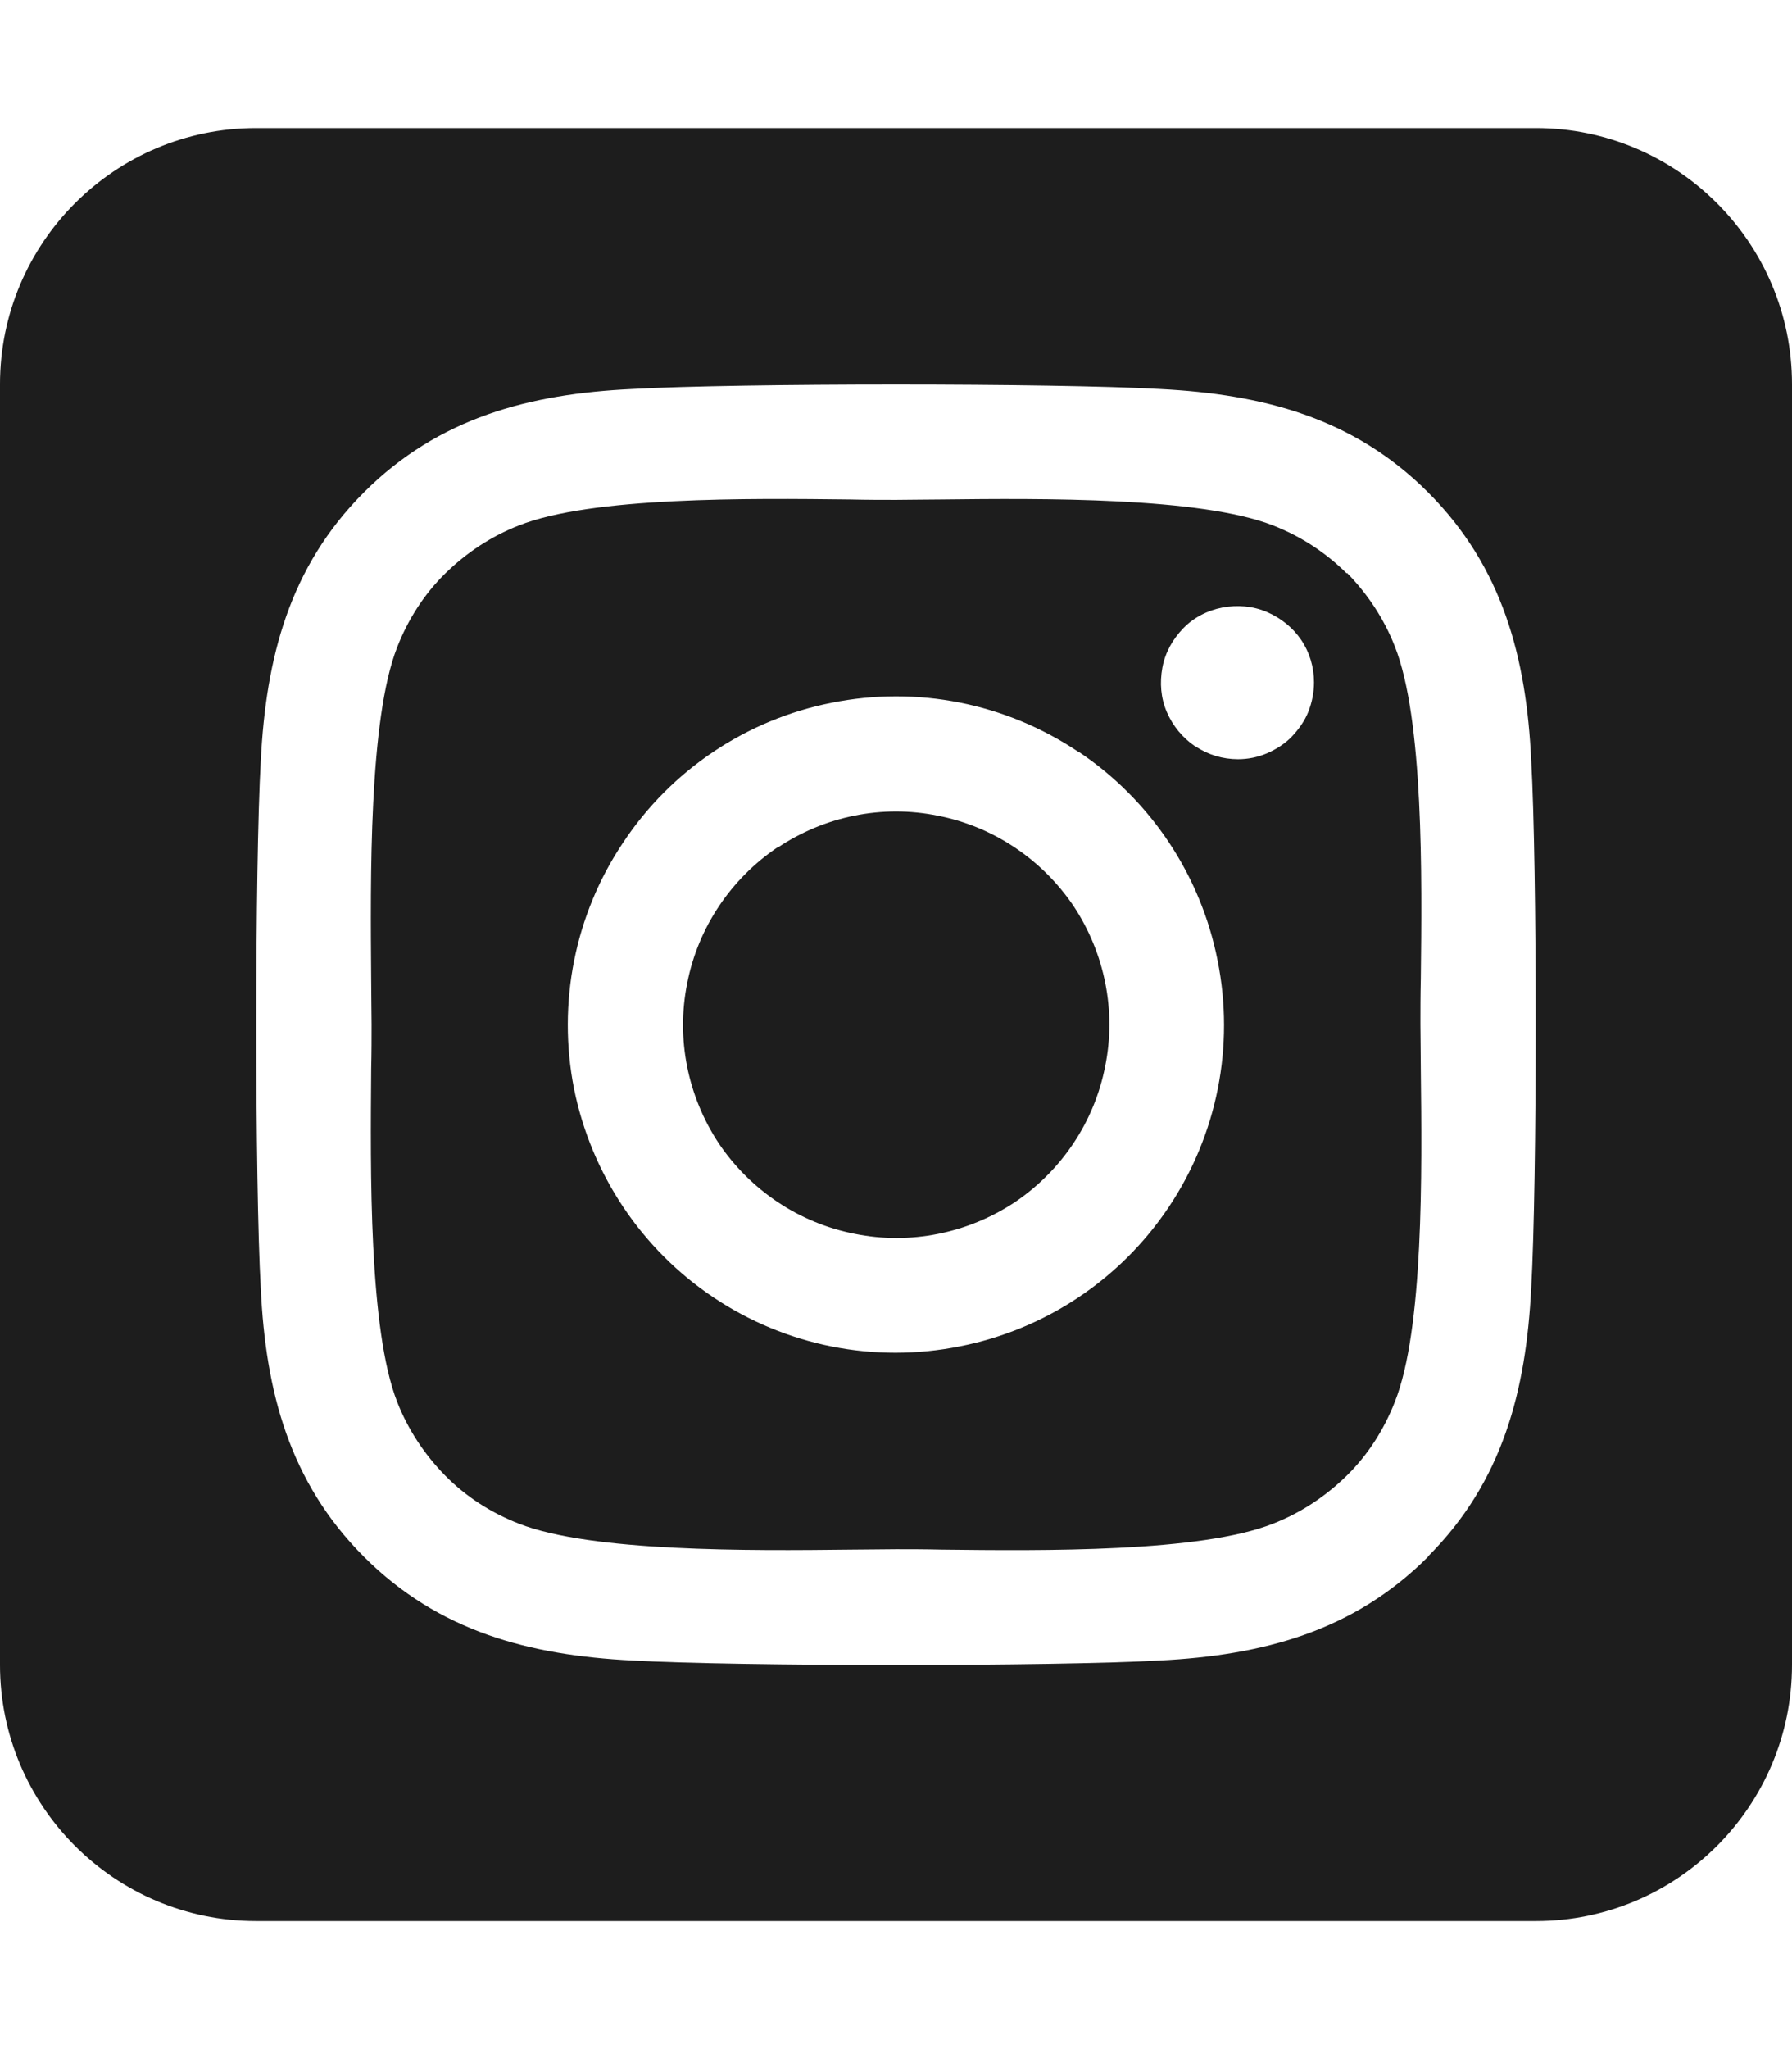
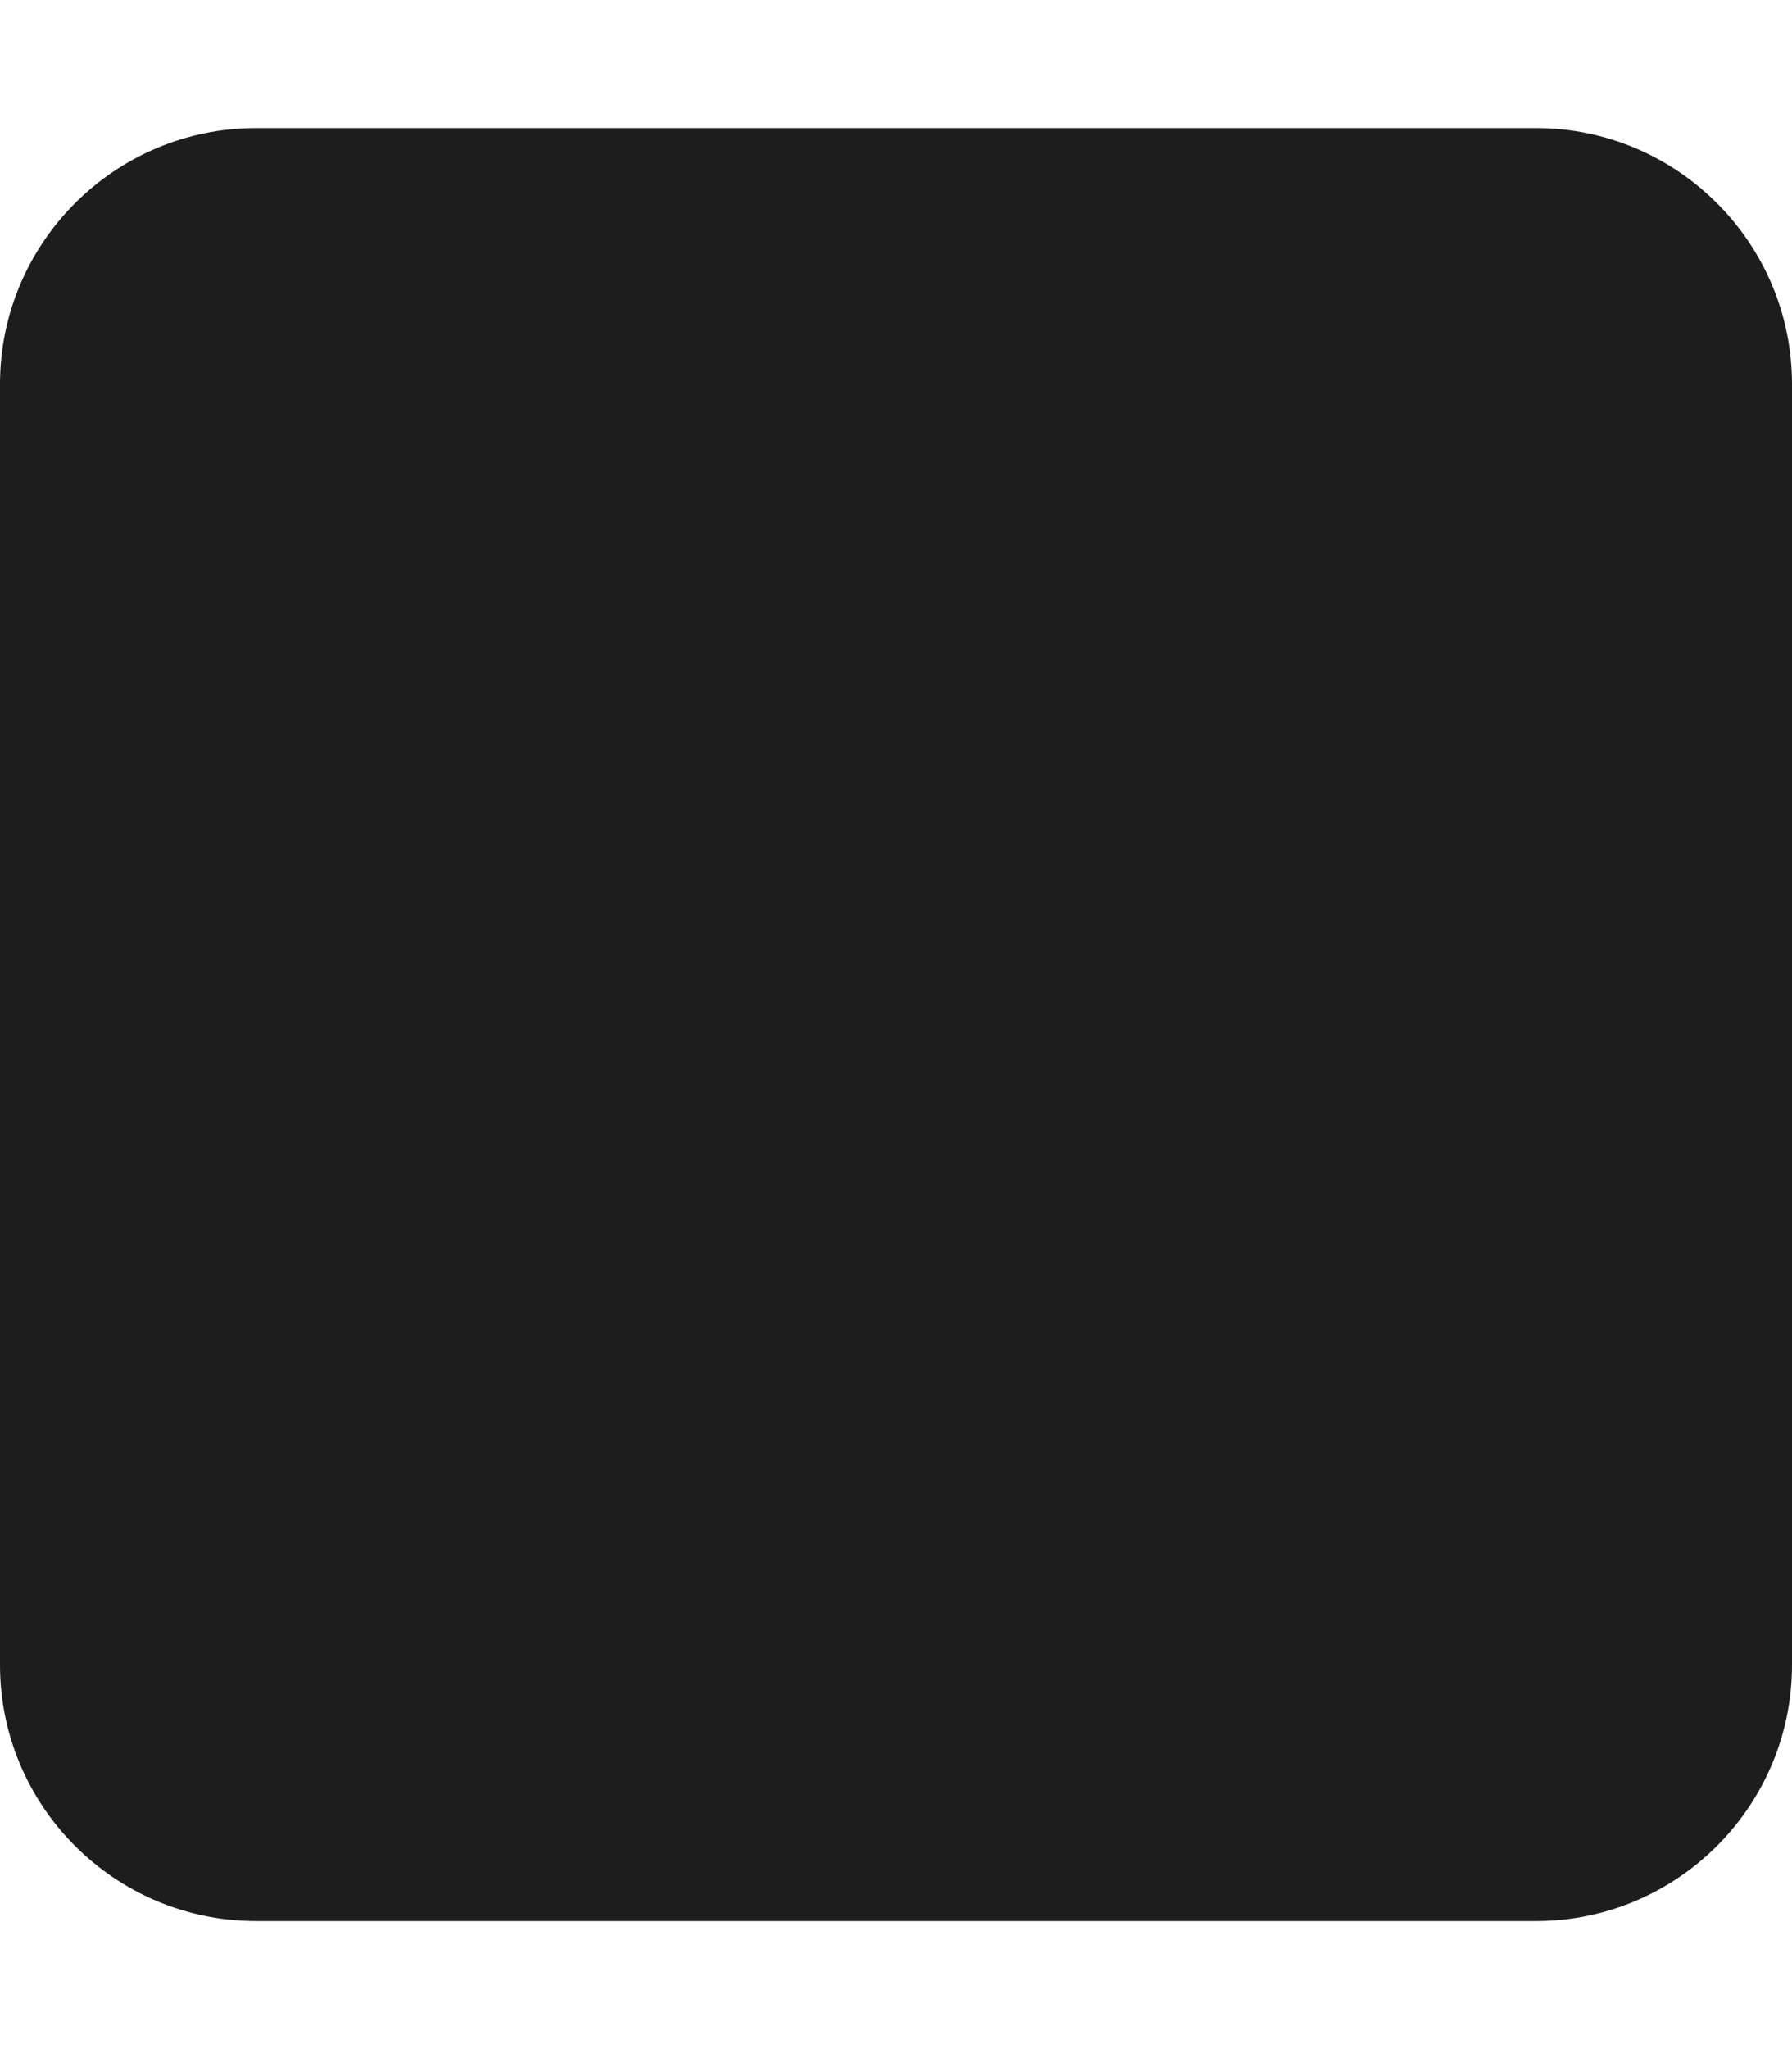
<svg xmlns="http://www.w3.org/2000/svg" version="1.2" viewBox="0 0 448 512" width="448" height="512">
  <title>square-instagram-brands</title>
  <style> .s0 { fill: #1d1d1d } </style>
  <g id="Layer 1">
-     <path class="s0" d="m448 96c0-35.3-28.7-64-64-64h-320c-35.3 0-64 28.7-64 64v320c0 35.3 28.7 64 64 64h320c35.3 0 64-28.7 64-64zm-91 293c-18.7 18.7-41.4 24.6-67 25.9-26.4 1.5-105.6 1.5-132 0-25.6-1.3-48.3-7.2-67-25.9-18.7-18.7-24.6-41.4-25.8-67-1.5-26.4-1.5-105.6 0-132 1.3-25.6 7.1-48.3 25.8-67 18.7-18.7 41.5-24.6 67-25.8 26.4-1.5 105.6-1.5 132 0 25.6 1.3 48.3 7.1 67 25.8 18.7 18.7 24.6 41.4 25.8 67 1.5 26.3 1.5 105.4 0 131.9-1.3 25.6-7.1 48.3-25.8 67zm-20.3-245.7c-5.2-5.2-11.5-9.3-18.4-12-18.1-7.1-57.6-6.8-83.1-6.5-4.1 0-7.9 0.1-11.2 0.1-3.3 0-7.2 0-11.4-0.1-25.5-0.3-64.8-0.7-82.9 6.5-6.9 2.7-13.1 6.8-18.4 12-5.3 5.2-9.3 11.5-12 18.4-7.1 18.1-6.7 57.7-6.5 83.2 0 4.1 0.1 7.9 0.1 11.1 0 3.2 0 7-0.1 11.1-0.2 25.5-0.6 65.1 6.5 83.2 2.7 6.9 6.8 13.1 12 18.4 5.2 5.3 11.5 9.3 18.4 12 18.1 7.1 57.6 6.8 83.1 6.5 4.1 0 7.9-0.1 11.2-0.1 3.3 0 7.2 0 11.4 0.1 25.5 0.3 64.8 0.7 82.9-6.5 6.9-2.7 13.1-6.8 18.4-12 5.3-5.2 9.3-11.5 12-18.4 7.2-18 6.8-57.4 6.5-83 0-4.2-0.1-8.1-0.1-11.4 0-3.3 0-7.1 0.1-11.4 0.3-25.5 0.7-64.9-6.5-83-2.7-6.9-6.8-13.1-12-18.4zm-37.9 43.2c-3.1-2.1-5.6-5.1-7.1-8.6-1.5-3.5-1.8-7.3-1.1-11.1 0.7-3.8 2.6-7.1 5.2-9.8 2.6-2.7 6.1-4.5 9.8-5.2 3.7-0.7 7.6-0.4 11.1 1.1 3.5 1.5 6.5 3.9 8.6 7 2.1 3.1 3.2 6.8 3.2 10.6 0 2.5-0.5 5-1.4 7.3-0.9 2.3-2.4 4.4-4.1 6.2-1.7 1.8-3.9 3.2-6.2 4.2-2.3 1-4.8 1.5-7.3 1.5-3.8 0-7.5-1.1-10.6-3.2zm-29.2 1.3c18.1 12.1 30.6 30.9 34.8 52.2 4.3 21.4-0.1 43.5-12.2 61.6-12.1 18.1-30.9 30.6-52.2 34.8-21.4 4.3-43.5-0.1-61.6-12.2-18.1-12.1-30.6-30.9-34.9-52.2-4.2-21.3 0.2-43.5 12.3-61.5 12-18.1 30.8-30.7 52.1-34.9 21.4-4.3 43.5 0.1 61.6 12.2zm-75.2 23.9c-11.7 7.9-19.9 20.1-22.6 34-2.8 13.8 0.1 28.2 7.9 40 7.9 11.7 20.1 19.9 34 22.6 13.8 2.8 28.2-0.1 40-7.9 11.7-7.9 19.9-20.1 22.6-34 2.8-13.8-0.1-28.2-7.9-40-7.9-11.7-20.1-19.9-34-22.6-13.8-2.8-28.2 0.1-40 8z" />
+     <path class="s0" d="m448 96c0-35.3-28.7-64-64-64h-320c-35.3 0-64 28.7-64 64v320c0 35.3 28.7 64 64 64h320c35.3 0 64-28.7 64-64zm-91 293zm-20.3-245.7c-5.2-5.2-11.5-9.3-18.4-12-18.1-7.1-57.6-6.8-83.1-6.5-4.1 0-7.9 0.1-11.2 0.1-3.3 0-7.2 0-11.4-0.1-25.5-0.3-64.8-0.7-82.9 6.5-6.9 2.7-13.1 6.8-18.4 12-5.3 5.2-9.3 11.5-12 18.4-7.1 18.1-6.7 57.7-6.5 83.2 0 4.1 0.1 7.9 0.1 11.1 0 3.2 0 7-0.1 11.1-0.2 25.5-0.6 65.1 6.5 83.2 2.7 6.9 6.8 13.1 12 18.4 5.2 5.3 11.5 9.3 18.4 12 18.1 7.1 57.6 6.8 83.1 6.5 4.1 0 7.9-0.1 11.2-0.1 3.3 0 7.2 0 11.4 0.1 25.5 0.3 64.8 0.7 82.9-6.5 6.9-2.7 13.1-6.8 18.4-12 5.3-5.2 9.3-11.5 12-18.4 7.2-18 6.8-57.4 6.5-83 0-4.2-0.1-8.1-0.1-11.4 0-3.3 0-7.1 0.1-11.4 0.3-25.5 0.7-64.9-6.5-83-2.7-6.9-6.8-13.1-12-18.4zm-37.9 43.2c-3.1-2.1-5.6-5.1-7.1-8.6-1.5-3.5-1.8-7.3-1.1-11.1 0.7-3.8 2.6-7.1 5.2-9.8 2.6-2.7 6.1-4.5 9.8-5.2 3.7-0.7 7.6-0.4 11.1 1.1 3.5 1.5 6.5 3.9 8.6 7 2.1 3.1 3.2 6.8 3.2 10.6 0 2.5-0.5 5-1.4 7.3-0.9 2.3-2.4 4.4-4.1 6.2-1.7 1.8-3.9 3.2-6.2 4.2-2.3 1-4.8 1.5-7.3 1.5-3.8 0-7.5-1.1-10.6-3.2zm-29.2 1.3c18.1 12.1 30.6 30.9 34.8 52.2 4.3 21.4-0.1 43.5-12.2 61.6-12.1 18.1-30.9 30.6-52.2 34.8-21.4 4.3-43.5-0.1-61.6-12.2-18.1-12.1-30.6-30.9-34.9-52.2-4.2-21.3 0.2-43.5 12.3-61.5 12-18.1 30.8-30.7 52.1-34.9 21.4-4.3 43.5 0.1 61.6 12.2zm-75.2 23.9c-11.7 7.9-19.9 20.1-22.6 34-2.8 13.8 0.1 28.2 7.9 40 7.9 11.7 20.1 19.9 34 22.6 13.8 2.8 28.2-0.1 40-7.9 11.7-7.9 19.9-20.1 22.6-34 2.8-13.8-0.1-28.2-7.9-40-7.9-11.7-20.1-19.9-34-22.6-13.8-2.8-28.2 0.1-40 8z" />
  </g>
</svg>